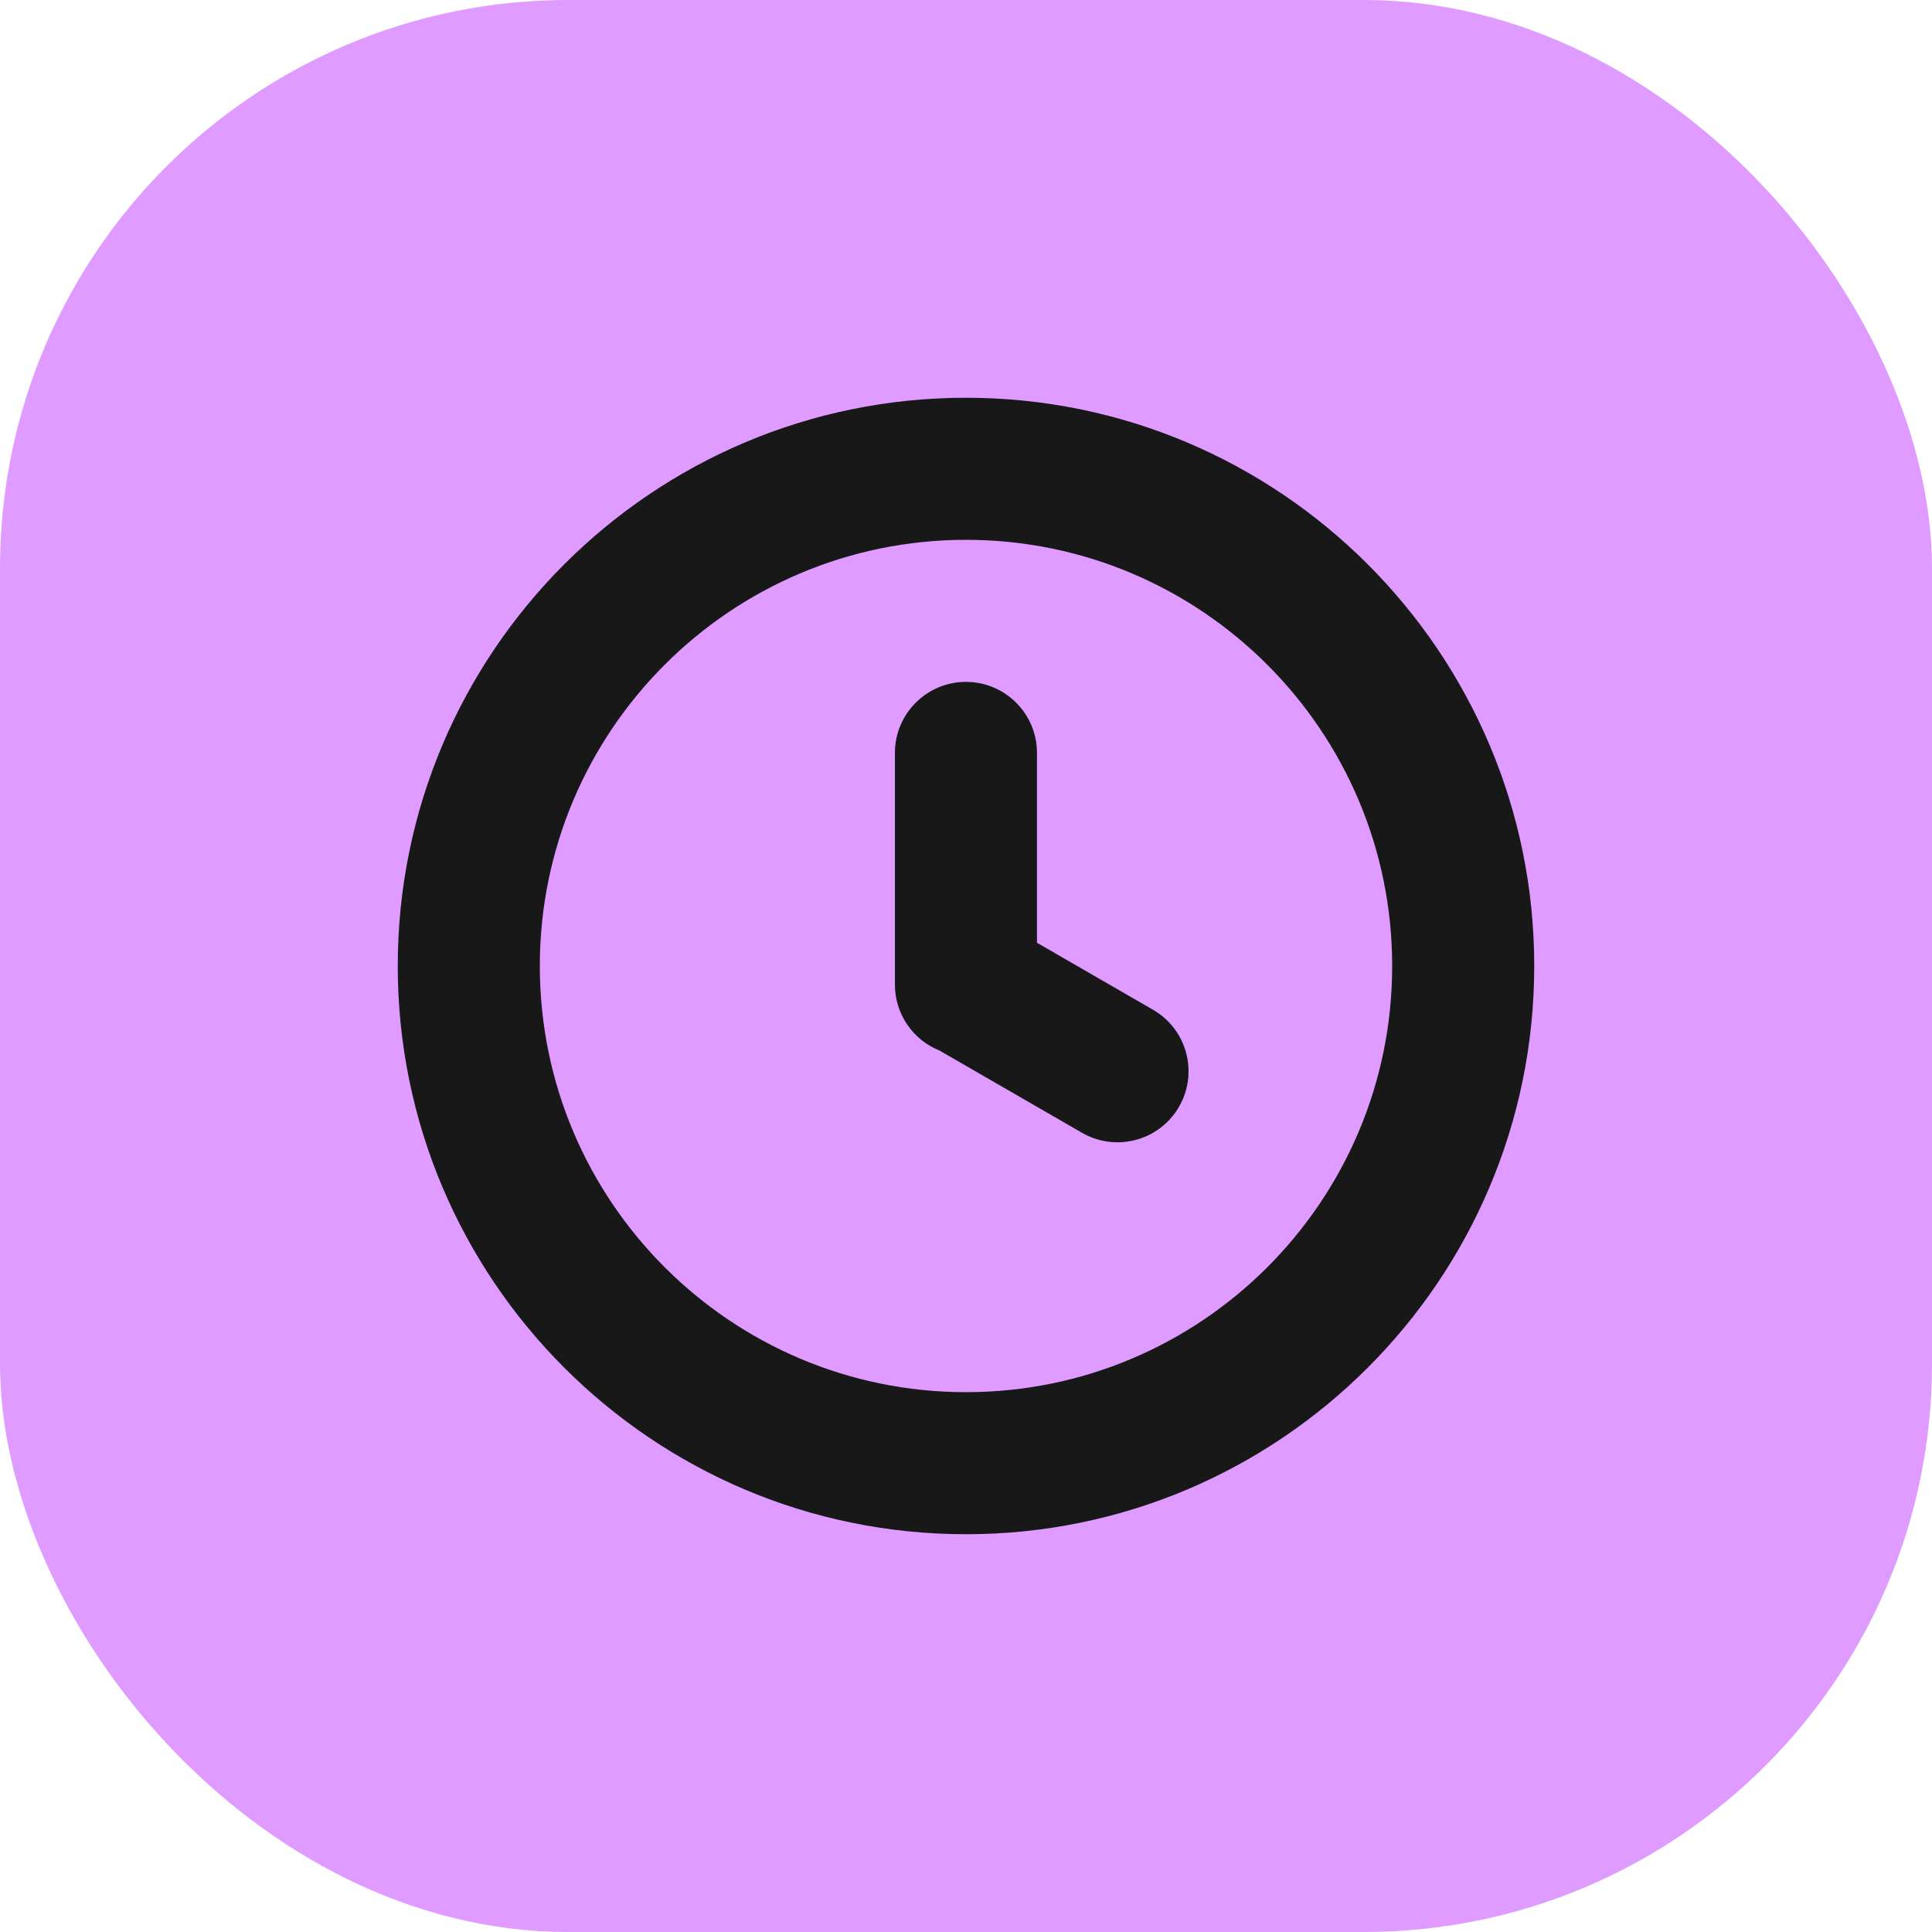
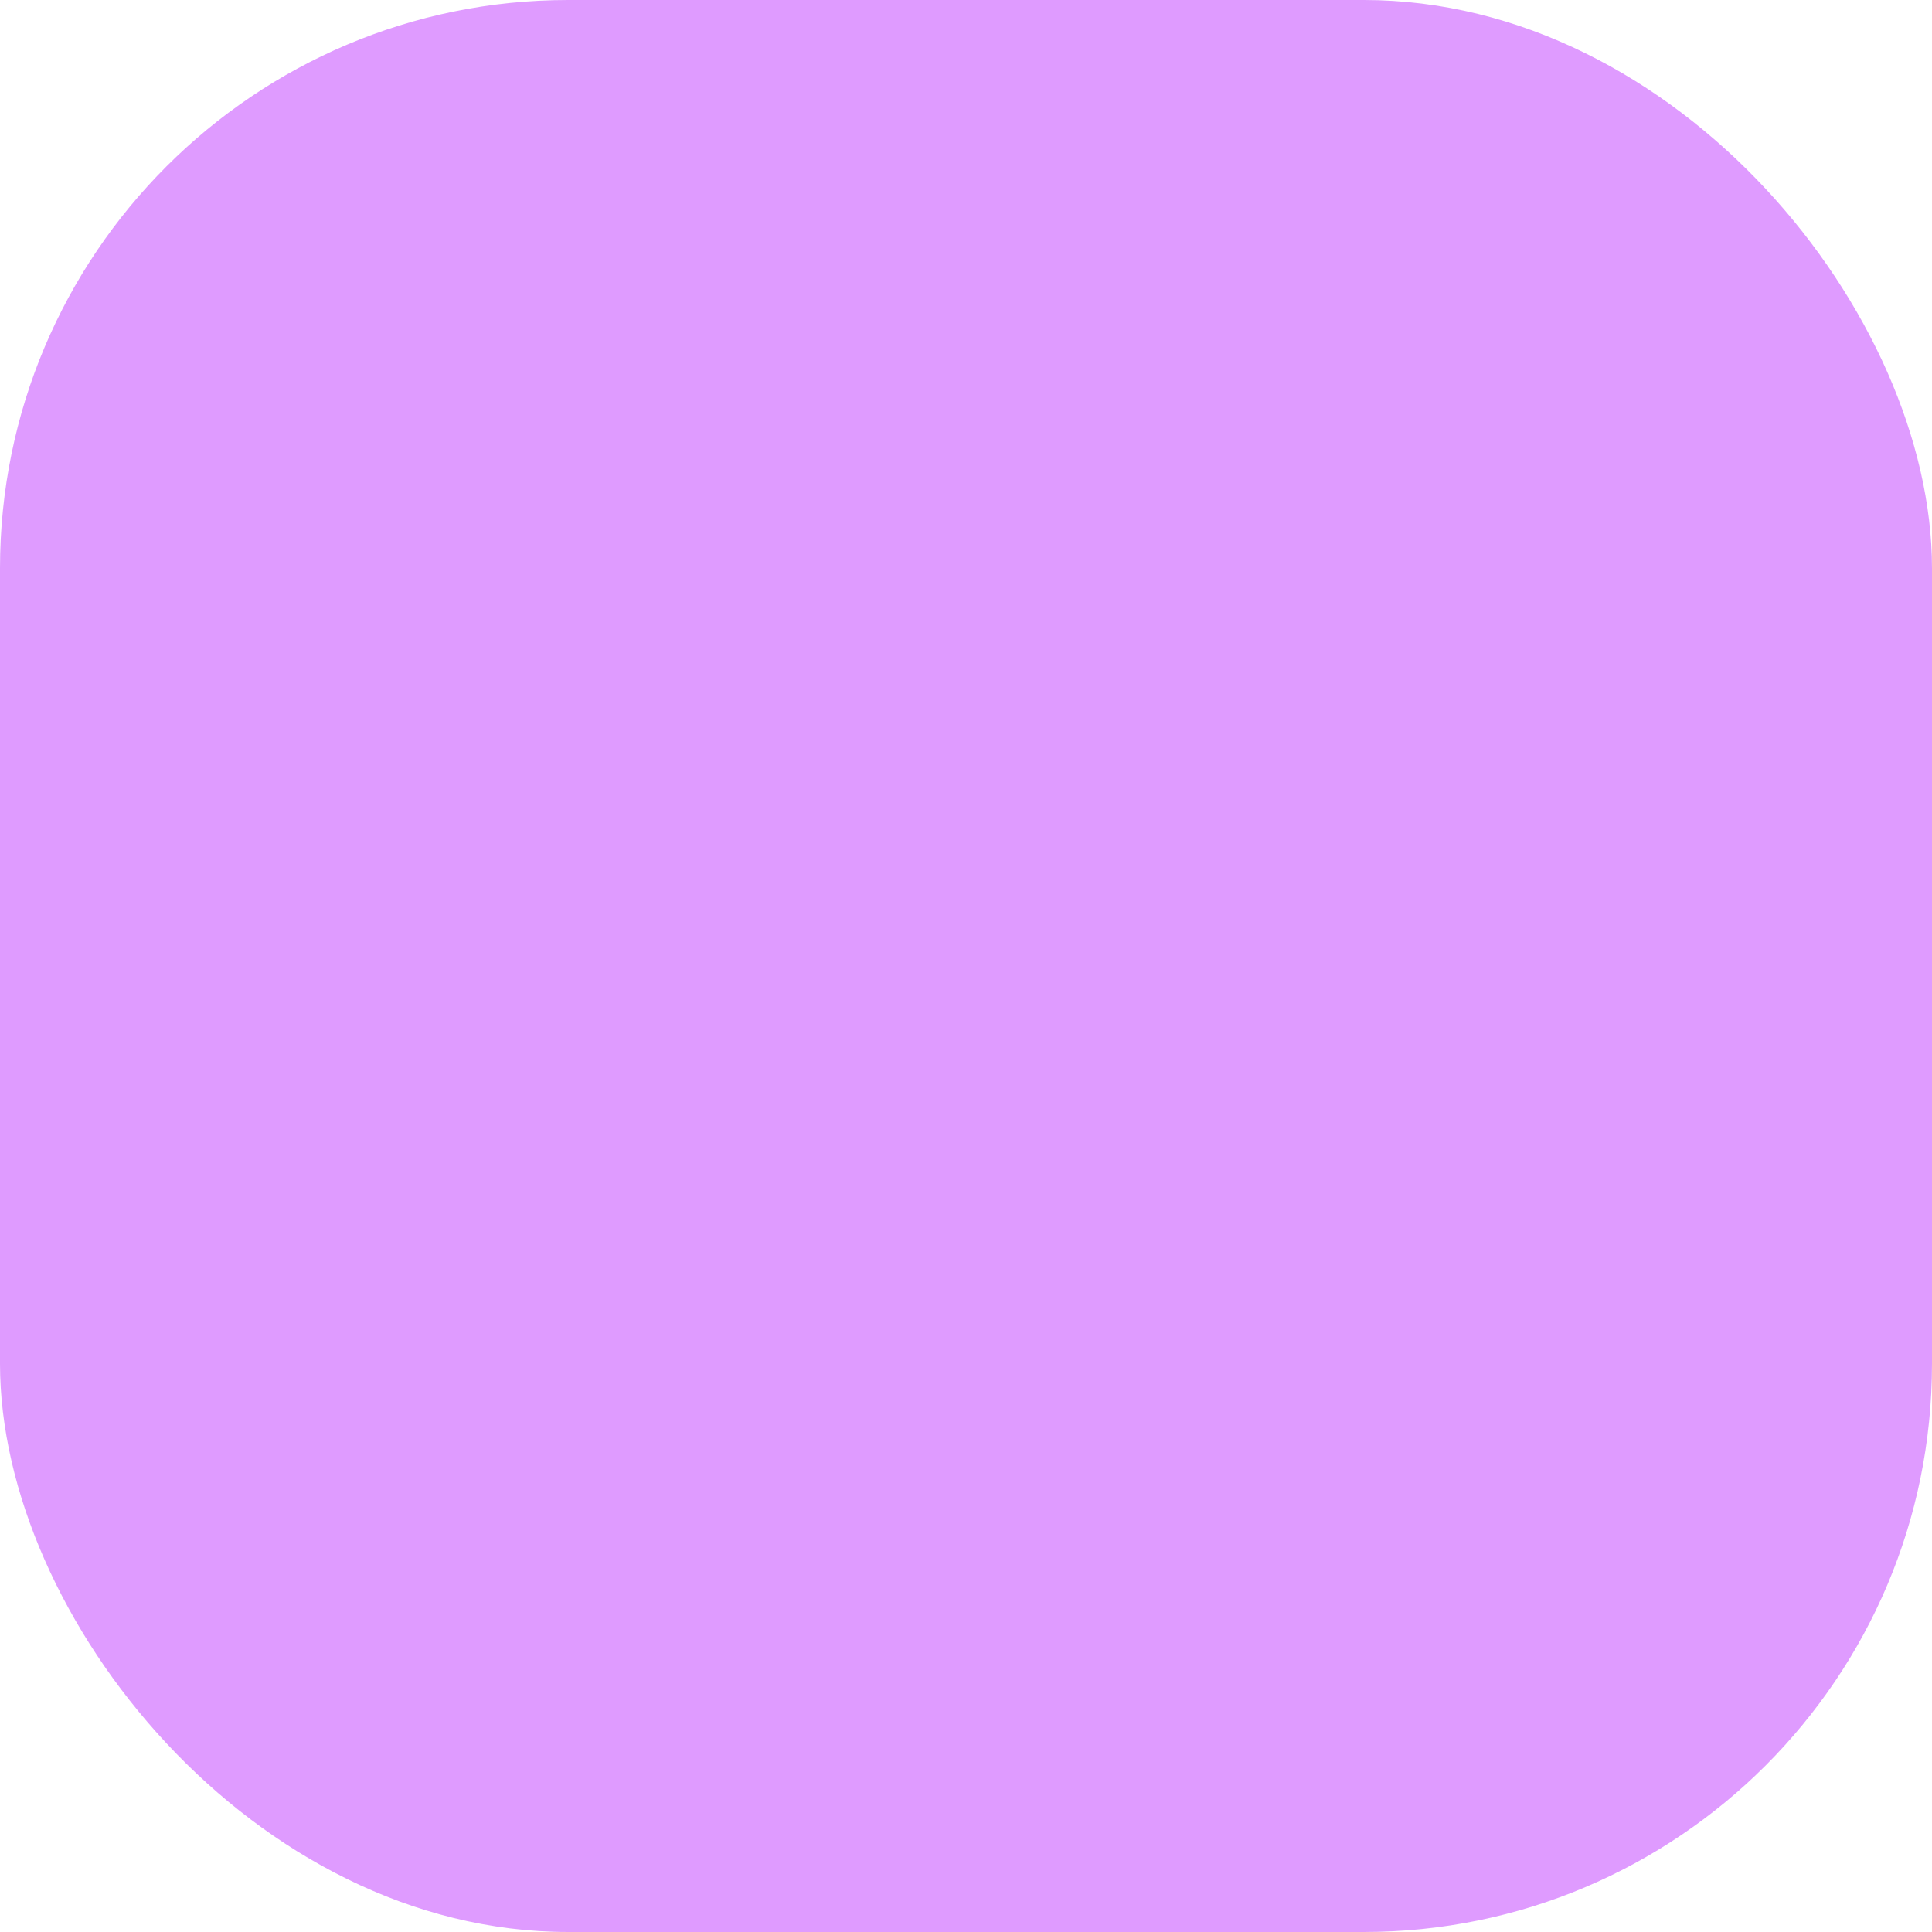
<svg xmlns="http://www.w3.org/2000/svg" width="34" height="34" viewBox="0 0 34 34" fill="none">
  <rect width="34" height="34" rx="10" fill="#DF9BFF" />
-   <path fill-rule="evenodd" clip-rule="evenodd" d="M17 7C22.519 7 27 11.481 27 17C27 22.519 22.519 27 17 27C11.481 27 7 22.519 7 17C7 11.481 11.481 7 17 7ZM17 9.5C21.139 9.5 24.5 12.861 24.5 17C24.5 21.139 21.139 24.5 17 24.5C12.861 24.5 9.5 21.139 9.5 17C9.5 12.861 12.861 9.5 17 9.5ZM16.536 18.489C16.075 18.305 15.749 17.854 15.749 17.328V13.25C15.749 12.56 16.309 12 16.999 12C17.689 12 18.249 12.56 18.249 13.25V16.591L20.291 17.77C20.889 18.115 21.094 18.88 20.749 19.477C20.404 20.075 19.639 20.28 19.041 19.935L16.536 18.489V18.489Z" fill="#181818" />
</svg>